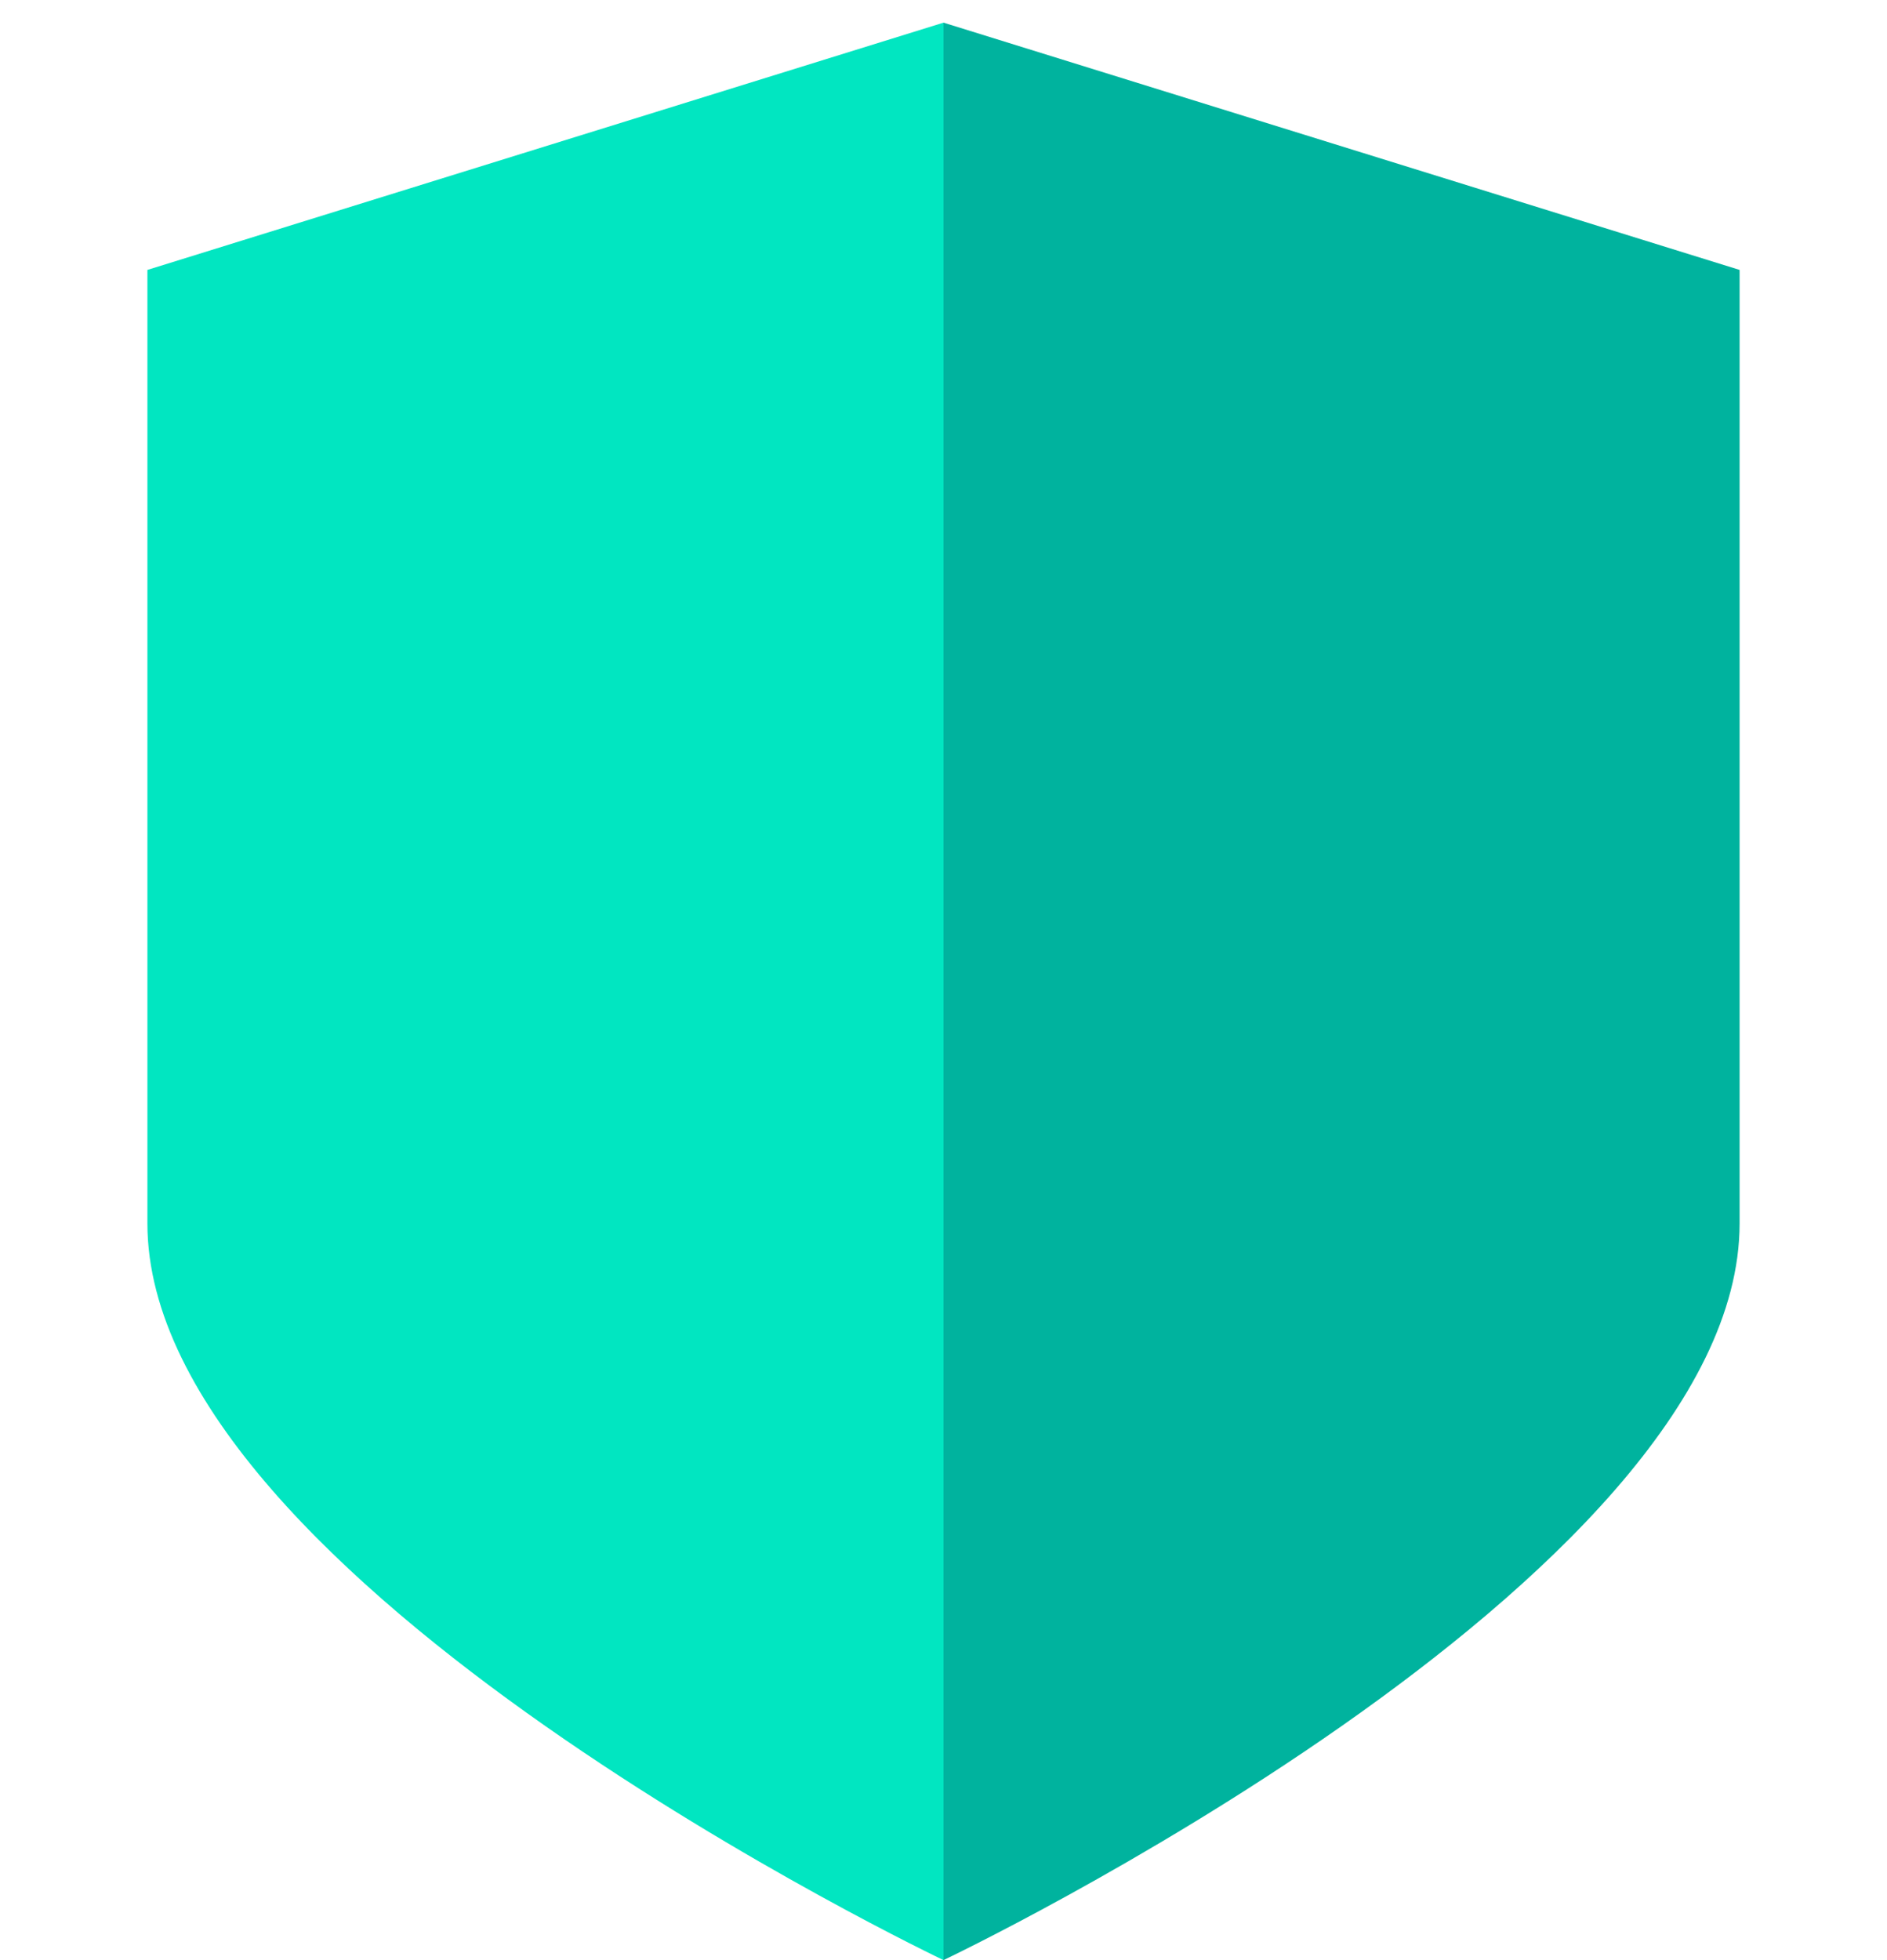
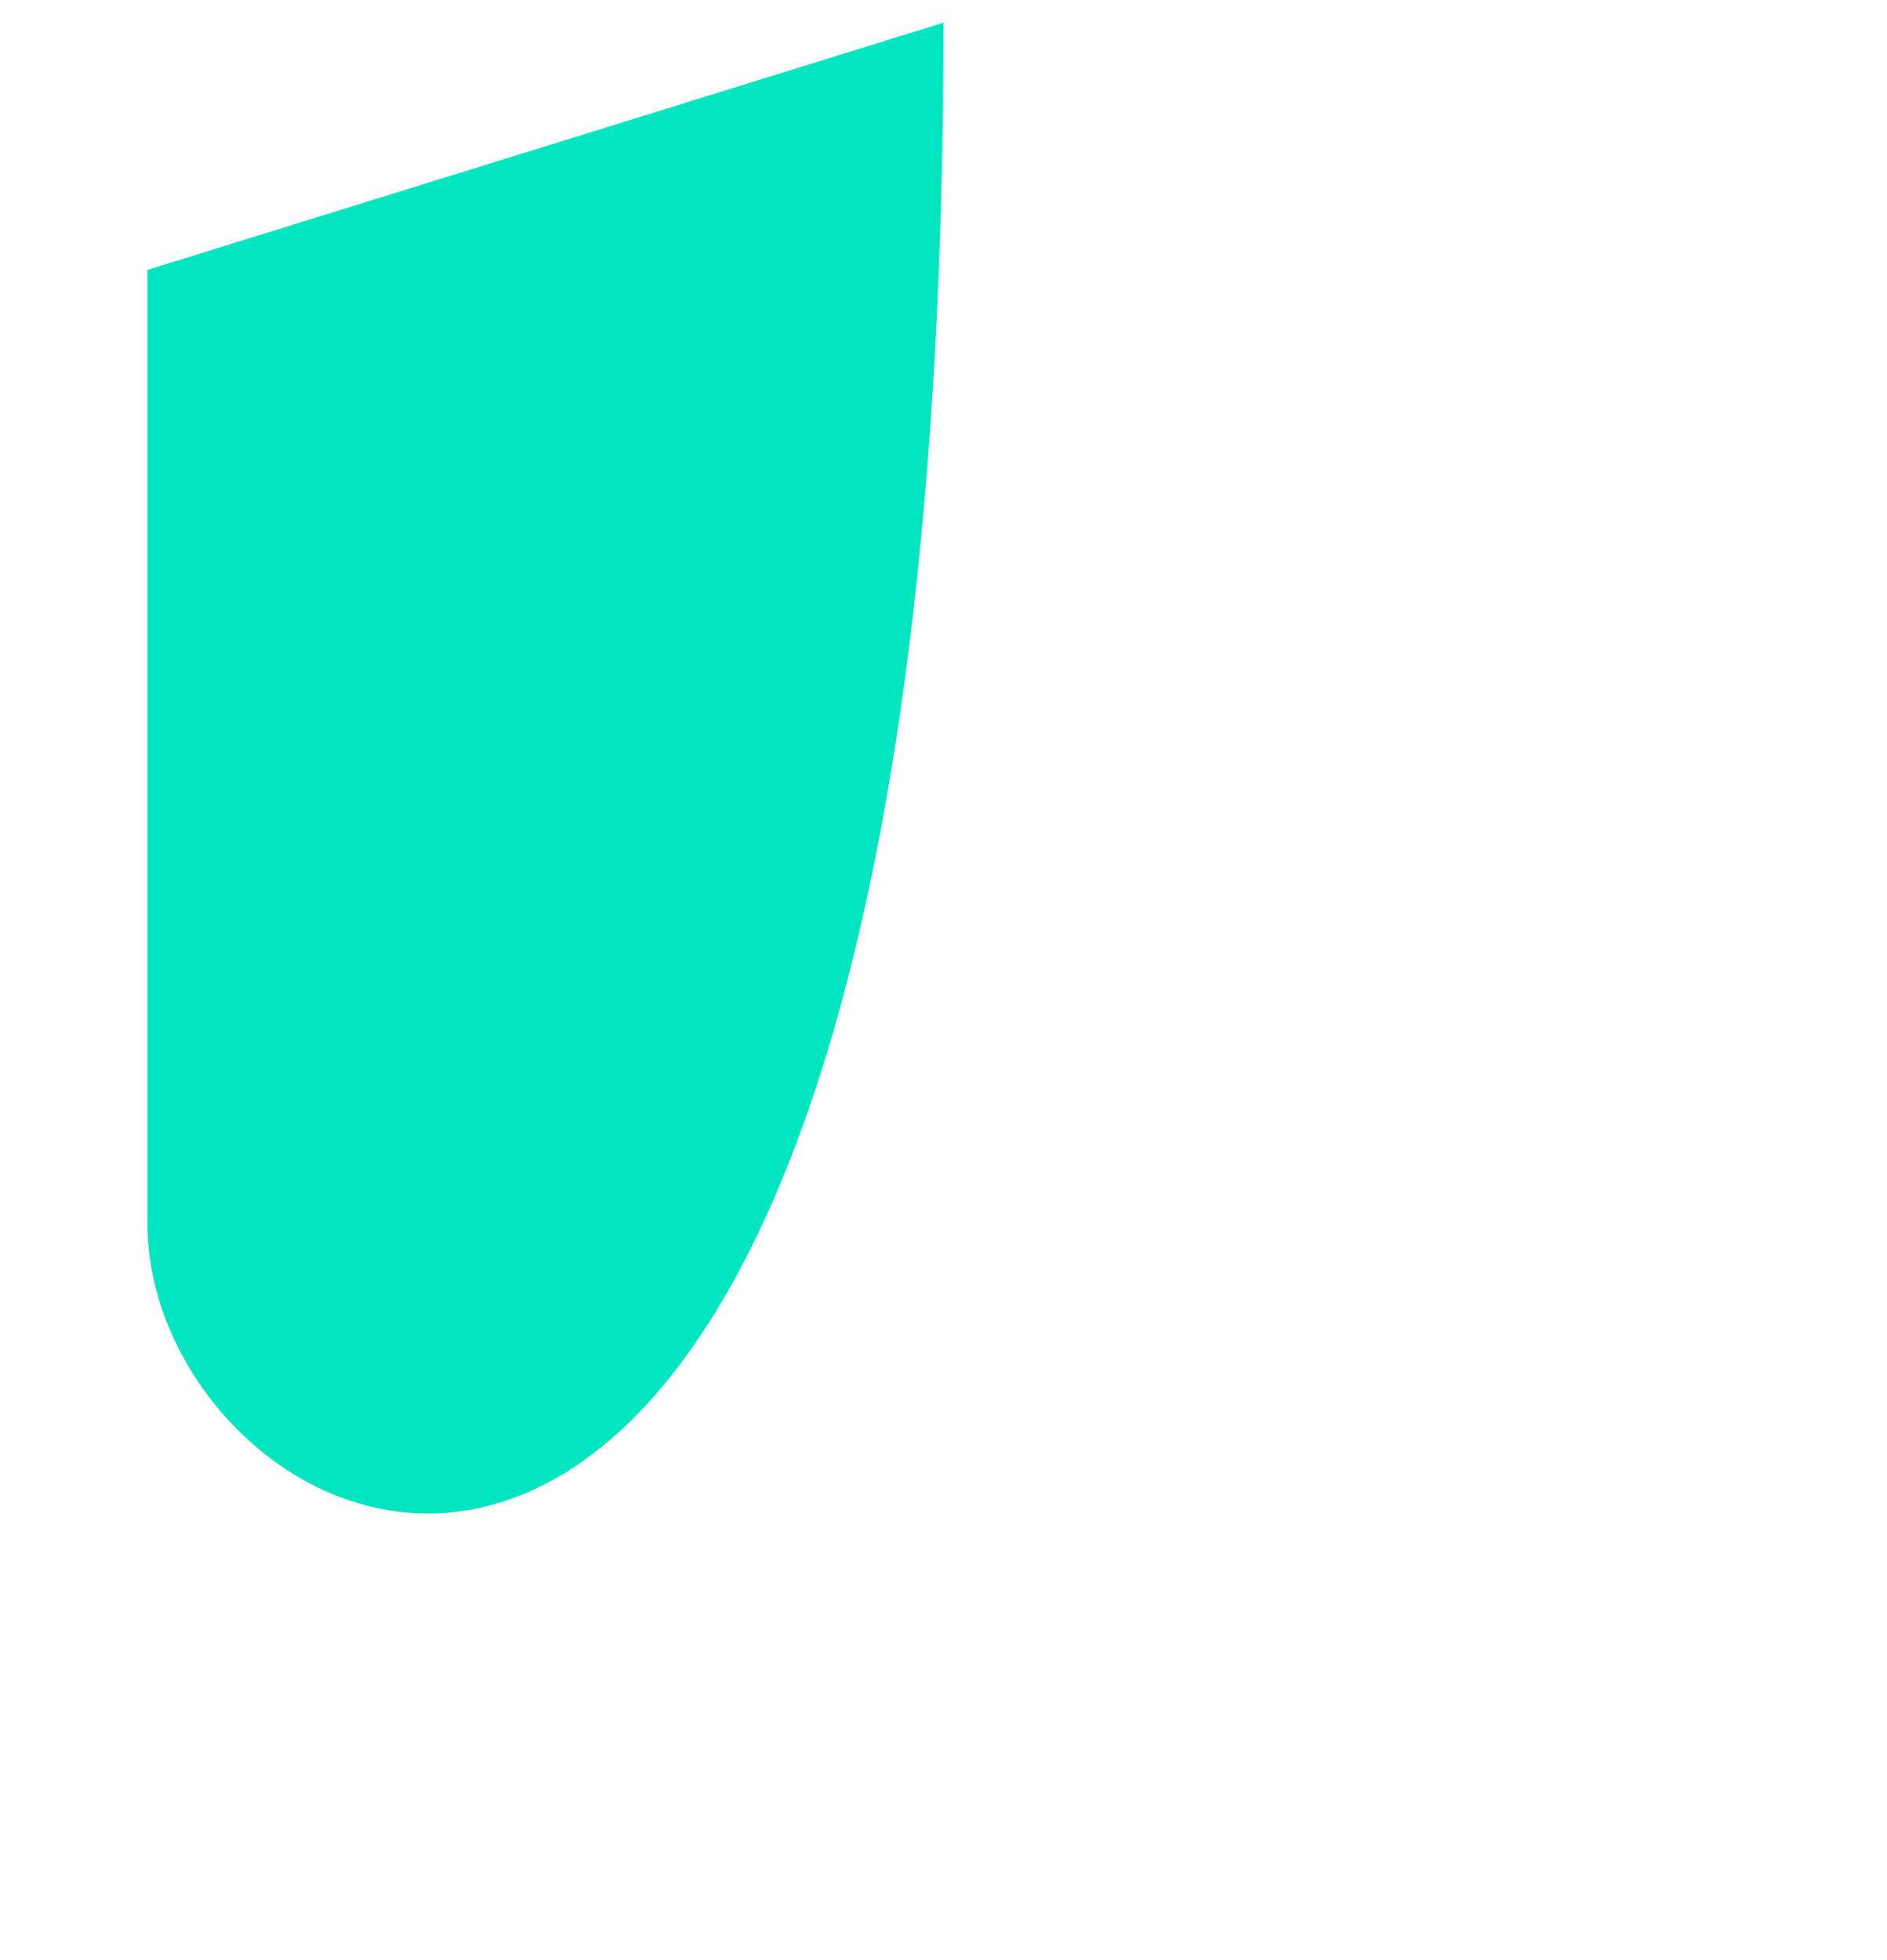
<svg xmlns="http://www.w3.org/2000/svg" width="26" height="27" viewBox="0 0 26 27" fill="none">
-   <path d="M13 0.312V27C13 27 23.969 21.787 23.969 16.853V3.718L13 0.312Z" fill="#00B39E" />
-   <path d="M13 0.312V27C13 27 2.031 21.787 2.031 16.853V3.718L13 0.312Z" fill="#01E6C1" />
+   <path d="M13 0.312C13 27 2.031 21.787 2.031 16.853V3.718L13 0.312Z" fill="#01E6C1" />
</svg>